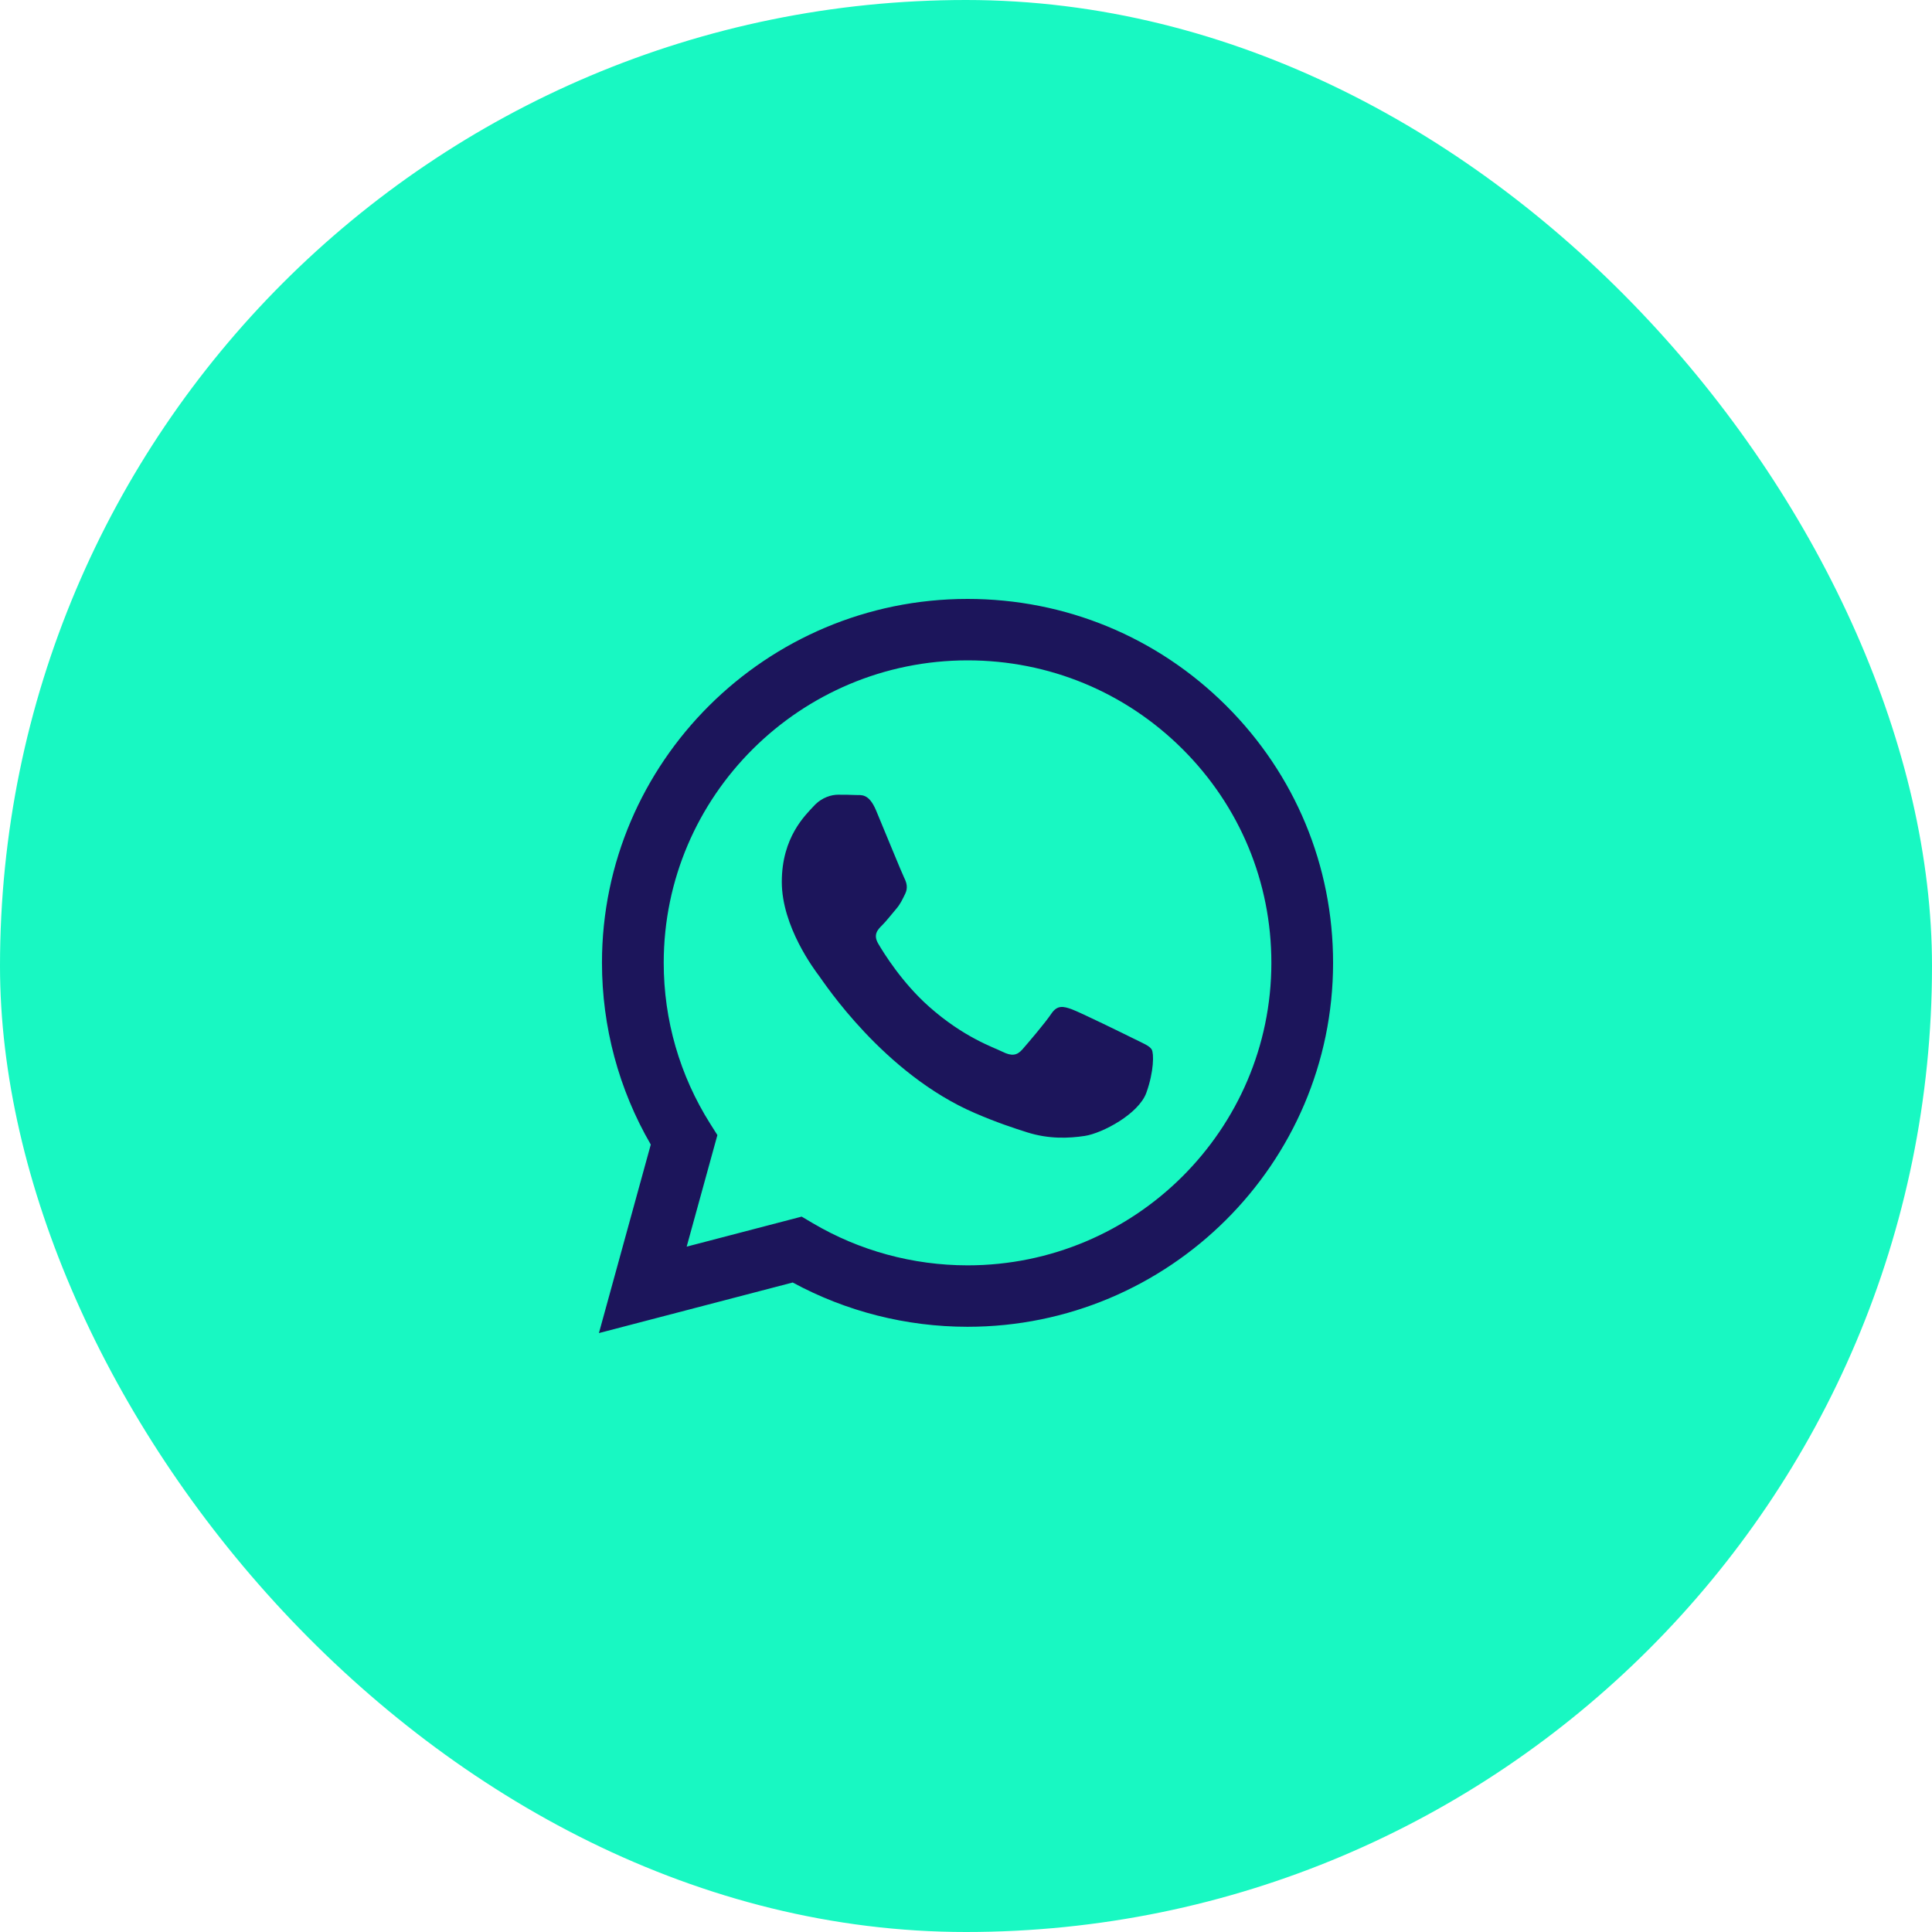
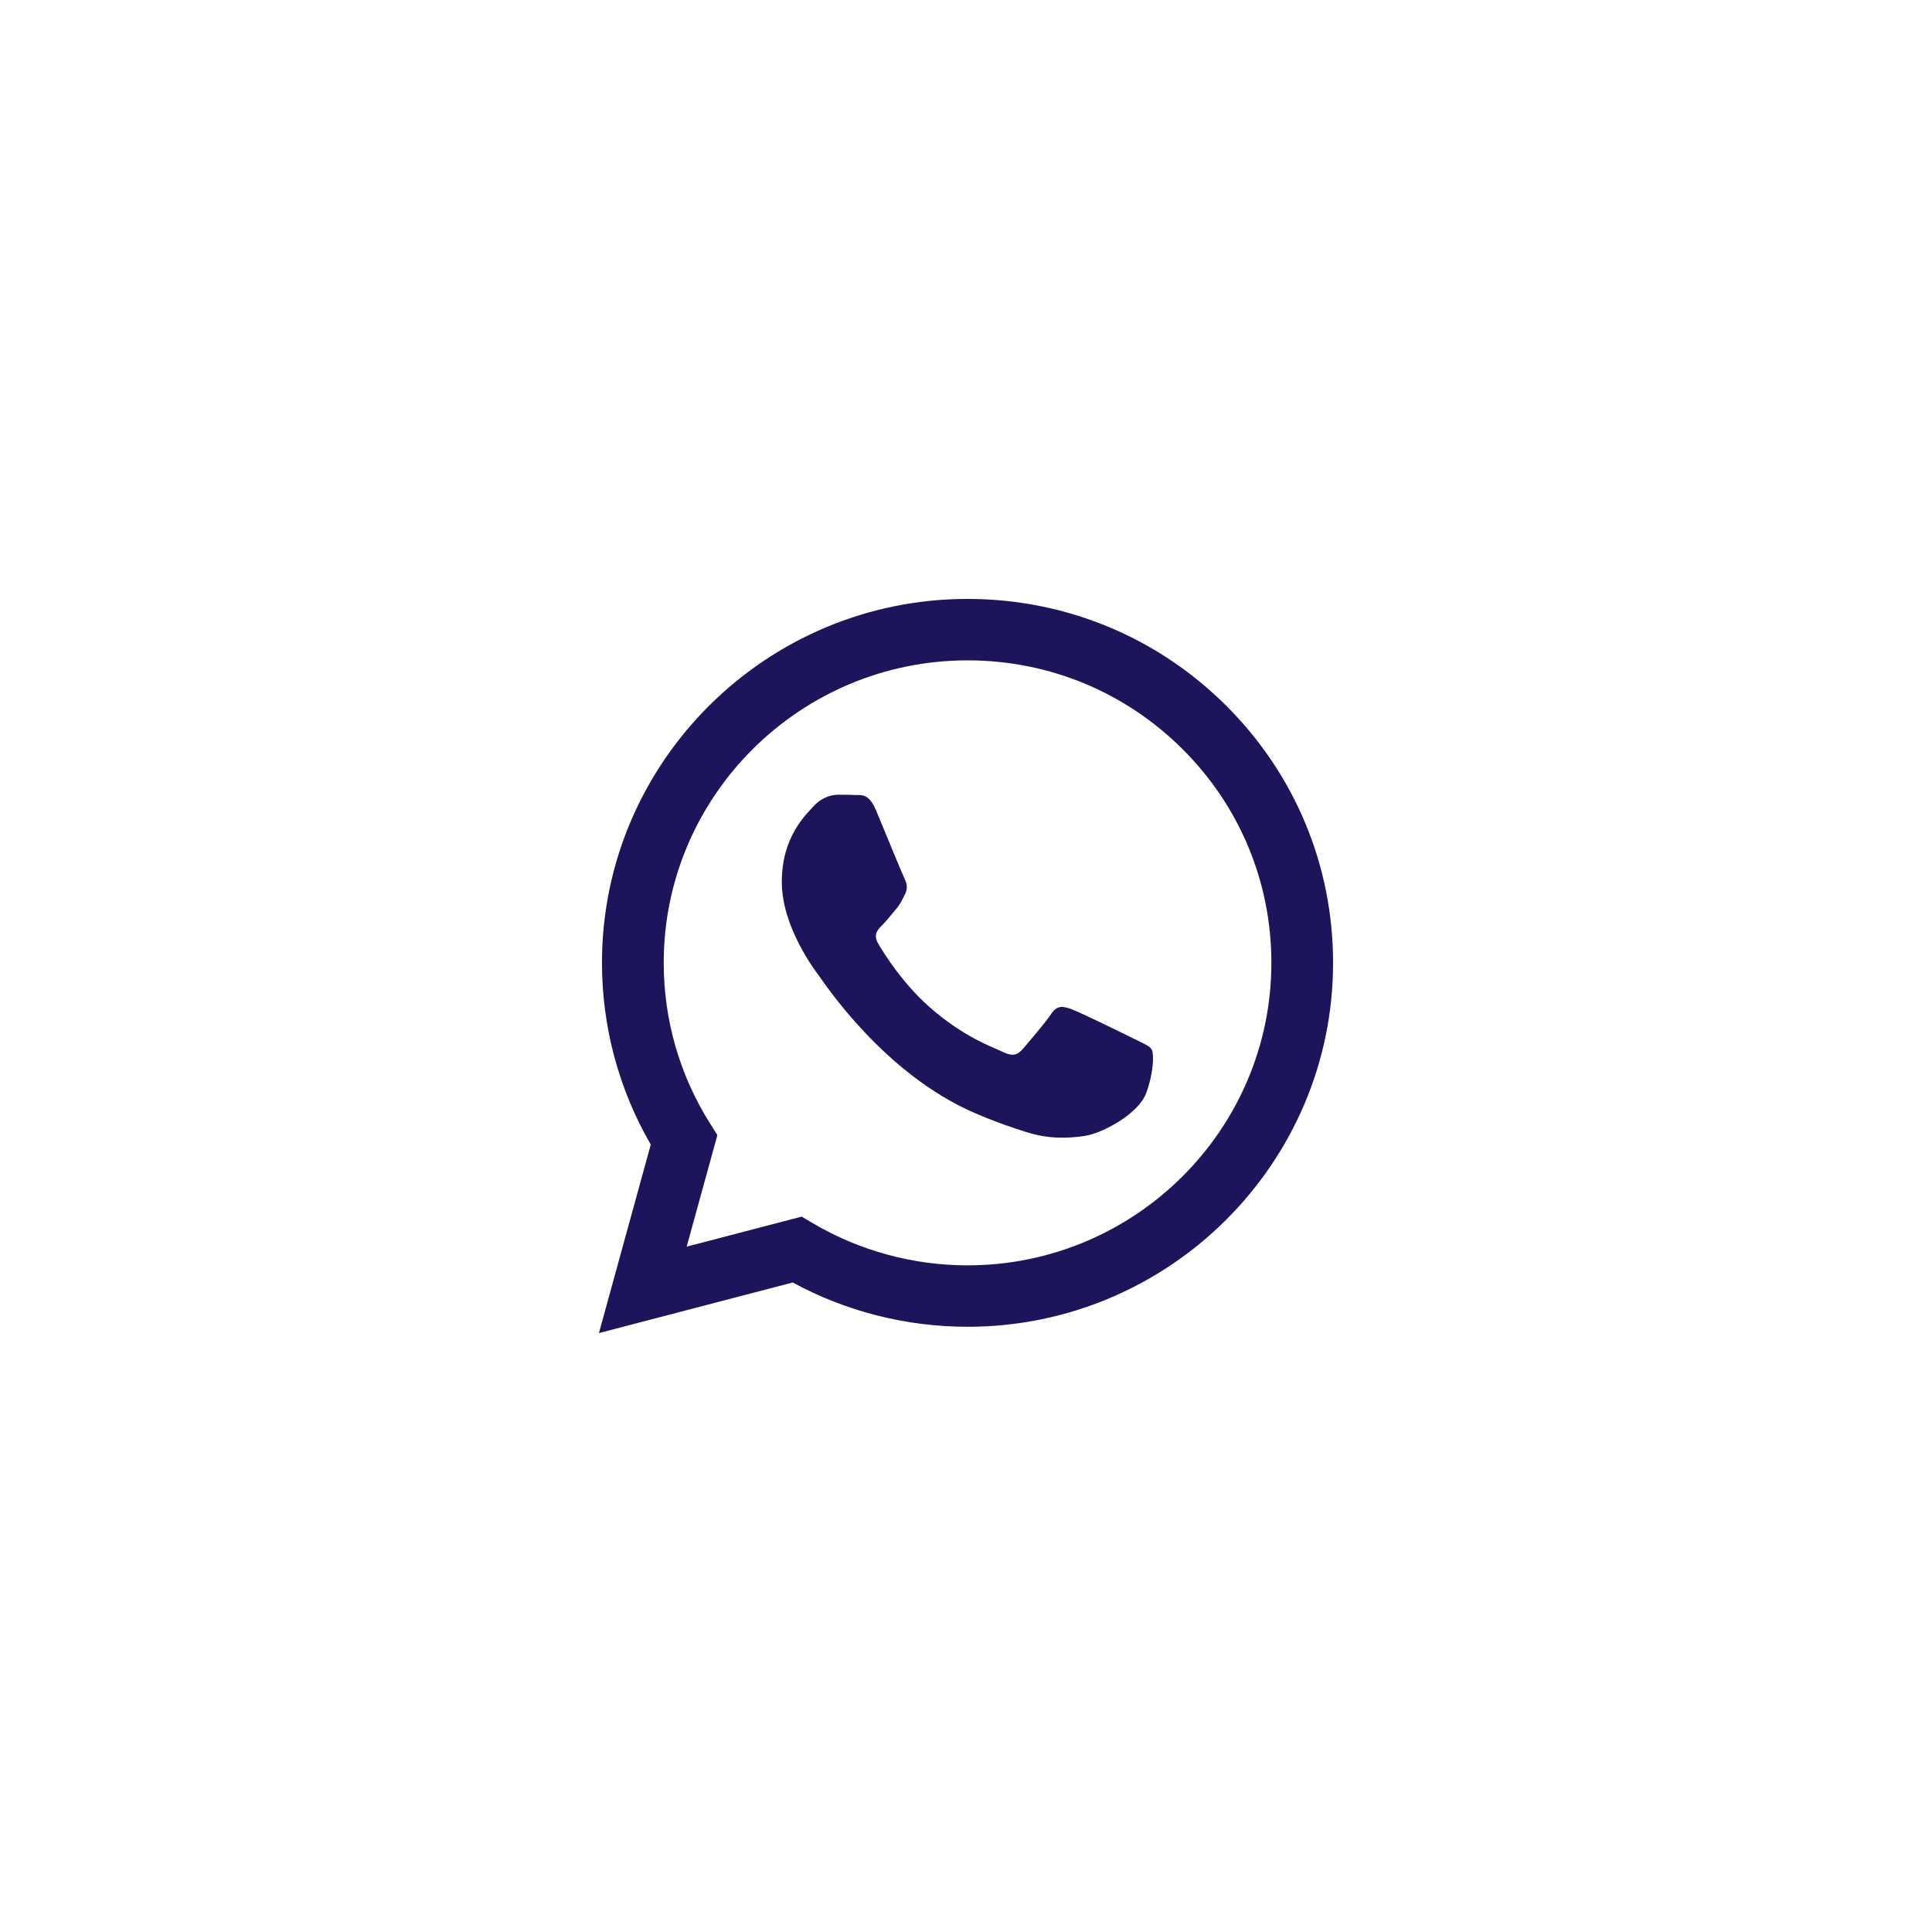
<svg xmlns="http://www.w3.org/2000/svg" width="50" height="50" viewBox="0 0 50 50" fill="none">
-   <rect width="50" height="50" rx="25" fill="#18F8C2" />
-   <path d="M31.732 18.261C29.946 16.482 27.57 15.501 25.04 15.5C19.825 15.5 15.581 19.723 15.579 24.914C15.579 26.574 16.014 28.194 16.842 29.621L15.5 34.5L20.515 33.191C21.897 33.941 23.452 34.336 25.036 34.337H25.04C25.039 34.337 25.04 34.337 25.04 34.337C30.253 34.337 34.498 30.113 34.5 24.922C34.501 22.406 33.518 20.041 31.732 18.261ZM25.04 32.747H25.037C23.626 32.746 22.242 32.369 21.035 31.656L20.747 31.486L17.771 32.263L18.566 29.376L18.379 29.08C17.592 27.834 17.176 26.394 17.177 24.915C17.178 20.6 20.706 17.09 25.043 17.09C27.143 17.091 29.117 17.906 30.602 19.385C32.086 20.864 32.904 22.83 32.903 24.921C32.901 29.236 29.373 32.747 25.04 32.747ZM29.353 26.886C29.116 26.768 27.954 26.199 27.738 26.12C27.521 26.042 27.363 26.003 27.206 26.238C27.048 26.474 26.595 27.004 26.457 27.161C26.319 27.318 26.181 27.337 25.945 27.22C25.709 27.102 24.947 26.853 24.044 26.052C23.341 25.428 22.867 24.658 22.729 24.422C22.591 24.187 22.714 24.059 22.833 23.942C22.939 23.837 23.069 23.667 23.187 23.53C23.305 23.393 23.345 23.294 23.424 23.137C23.503 22.98 23.463 22.843 23.404 22.725C23.345 22.608 22.872 21.45 22.675 20.979C22.483 20.52 22.288 20.582 22.143 20.575C22.006 20.568 21.848 20.567 21.69 20.567C21.533 20.567 21.276 20.625 21.06 20.861C20.843 21.096 20.233 21.666 20.233 22.823C20.233 23.981 21.08 25.1 21.198 25.257C21.316 25.414 22.865 27.79 25.236 28.809C25.8 29.052 26.24 29.196 26.584 29.305C27.15 29.484 27.665 29.459 28.072 29.398C28.526 29.33 29.471 28.829 29.668 28.279C29.865 27.73 29.865 27.259 29.806 27.161C29.747 27.063 29.589 27.004 29.353 26.886Z" fill="#1C155B" />
+   <path d="M31.732 18.261C29.946 16.482 27.57 15.501 25.04 15.5C19.825 15.5 15.581 19.723 15.579 24.914C15.579 26.574 16.014 28.194 16.842 29.621L15.5 34.5L20.515 33.191C21.897 33.941 23.452 34.336 25.036 34.337H25.04C25.039 34.337 25.04 34.337 25.04 34.337C30.253 34.337 34.498 30.113 34.5 24.922C34.501 22.406 33.518 20.041 31.732 18.261M25.04 32.747H25.037C23.626 32.746 22.242 32.369 21.035 31.656L20.747 31.486L17.771 32.263L18.566 29.376L18.379 29.08C17.592 27.834 17.176 26.394 17.177 24.915C17.178 20.6 20.706 17.09 25.043 17.09C27.143 17.091 29.117 17.906 30.602 19.385C32.086 20.864 32.904 22.83 32.903 24.921C32.901 29.236 29.373 32.747 25.04 32.747ZM29.353 26.886C29.116 26.768 27.954 26.199 27.738 26.12C27.521 26.042 27.363 26.003 27.206 26.238C27.048 26.474 26.595 27.004 26.457 27.161C26.319 27.318 26.181 27.337 25.945 27.22C25.709 27.102 24.947 26.853 24.044 26.052C23.341 25.428 22.867 24.658 22.729 24.422C22.591 24.187 22.714 24.059 22.833 23.942C22.939 23.837 23.069 23.667 23.187 23.53C23.305 23.393 23.345 23.294 23.424 23.137C23.503 22.98 23.463 22.843 23.404 22.725C23.345 22.608 22.872 21.45 22.675 20.979C22.483 20.52 22.288 20.582 22.143 20.575C22.006 20.568 21.848 20.567 21.69 20.567C21.533 20.567 21.276 20.625 21.06 20.861C20.843 21.096 20.233 21.666 20.233 22.823C20.233 23.981 21.08 25.1 21.198 25.257C21.316 25.414 22.865 27.79 25.236 28.809C25.8 29.052 26.24 29.196 26.584 29.305C27.15 29.484 27.665 29.459 28.072 29.398C28.526 29.33 29.471 28.829 29.668 28.279C29.865 27.73 29.865 27.259 29.806 27.161C29.747 27.063 29.589 27.004 29.353 26.886Z" fill="#1C155B" />
</svg>